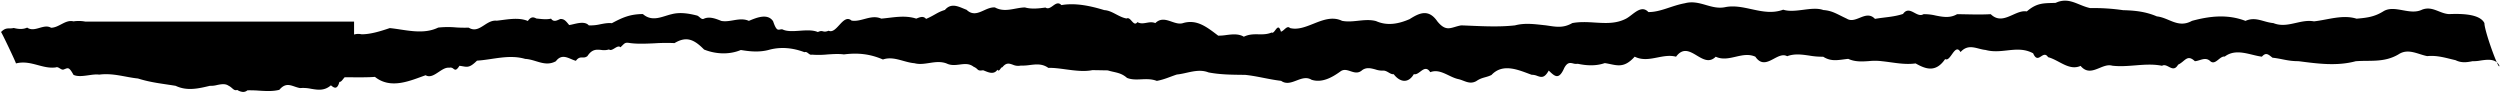
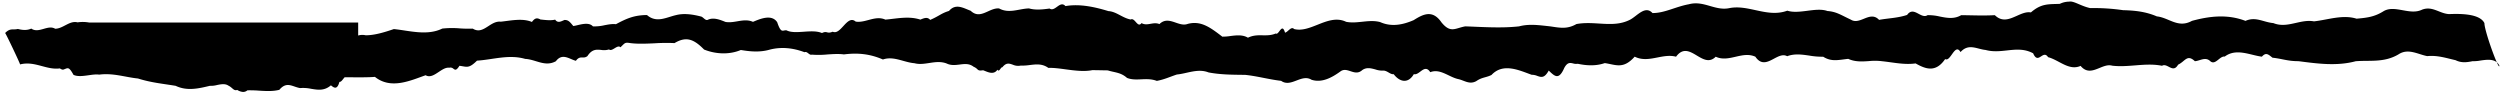
<svg xmlns="http://www.w3.org/2000/svg" viewBox="0 0 1973.688 73.08" height="73.08" width="1973.688">
-   <path stroke-width="1" stroke="rgba(0,0,0,0)" transform="translate(15213.189 16864.58) rotate(180)" d="M13563.029,16858.189a159.349,159.349,0,0,1-25.924-1.639c-9.543-.246-17.99-1.168-26.7-4.91-9.6-.99-16.666-9.627-27.7-3.533-14.088,3.834-28.182,5.379-42.268-.008-8.156,3.592-13.879-1-22.029-1.758-6.1-2.488-11.959-1.164-17.82.158-4.689,1.053-9.385,2.111-14.2,1.219-10.928,1.164-22.592,5.564-33.641,2.115-8.174.729-14.139,1.334-21.623,6.09-4.5,2.465-9.652,1.516-14.887.568-5.154-.936-10.395-1.871-15.184.447-8.139,3.18-13.732-3.051-21.246-3.479-7.078.213-24.082.881-28.006-7.127,0-4.766-6.4-23.412-9.779-30.943,3.258,2.719,8.342,2.066,12.816,1.414a28.949,28.949,0,0,1,6.3-.523c4.7-.975,8.863-1.479,13.426.781,7.873,1.8,14.221,3.971,22.406,3.221,7.477,1.436,15.043,6.426,22.666,1.381,11.373-6.709,22.447-4.5,33.768-5.426,15.01-4.025,30.17-1.893,45.213.047,8.4-.043,12.957,1.955,20.477,2.738,3.188,2.459,5.047,4.617,8.381.82,9.352,1.16,20.191,6.945,29.3.1,1.738.229,3.328-1.029,4.887-2.281,2.232-1.785,4.406-3.572,6.875-1.084,3.857,3.271,7.943-.092,11.855-.309,6.17,5.777,7.641-.152,13.242-2.746,2.406-4.242,4.881-2.945,7.379-1.65,1.768.914,3.541,1.828,5.316.781,7.107,1.436,14.215.869,21.328.3,6.01-.473,12.021-.947,18.027-.219,3.252.951,6.615-.428,9.982-1.812,5.051-2.064,10.127-4.139,14.928,1.643,9.166-4.084,16.869,4.541,25.682,6.895,1.885,2.949,3.688,1.8,5.479.648,2.076-1.338,4.135-2.676,6.3,2.387,6.973,3.783,13.813,3.021,20.787,2.26,5.467-.6,11.014-1.193,16.777.393,6.816.615,13.346,5.465,19.773-1.68,2.465,4.266,4.654,1.207,6.84-1.854,1.717-2.408,3.438-4.812,5.289-3.66,7.42-10.818,15.229-8.021,23.332-3.434,9-1.26,17.764.859,26.539,1.736a46.344,46.344,0,0,0,10.406.084c5.355-.359,10.76-.719,16.26,1.777,7.623-.791,13.137-2.531,19.77,1.689a57.746,57.746,0,0,1,10.852.875c5.926.855,11.8,1.711,17.59-.482,3.332,1.854,6.9-.076,10.525-2.006,4.924-2.615,9.932-5.234,14.568,1.613,5.2,2.354,10.391,1.16,15.584-.035,5.24-1.2,10.48-2.408,15.721.035,4.963-5.02,9.926-2.053,14.889.914,5.471,3.275,10.951,6.551,16.428-.914,4.893,1.313,9.787.352,14.684-.605,5.994-1.176,11.99-2.35,17.977.639,9.143-10.238,14.98-6.26,23.643-5.078,6.939-2.408,14.277-2.031,21.3-.525a7.884,7.884,0,0,1,3.6.242c2.406.559,4.58,1.117,7.09-3.611,4.416-10.119,7.75-6.154,12.236-2.01,3.455-6.324,6.07-5.236,9.172-4.152a10.787,10.787,0,0,0,4.232.82c9.611,3.387,22.492,9.785,31.762-.127,4.371-2.191,7.414-1.684,12.012-4.857,5.473-3.014,9.432.627,14.469,1.65,7.2,1.625,14.072,8.465,21.873,5.4,2.742,4.279,5.287,2.373,7.844.469,1.676-1.248,3.357-2.5,5.107-2.006,4.6-7.871,11.287-6.145,15.908-.041,2.7-.352,4.7,2.535,7.83,2.83a17.2,17.2,0,0,1,6.615.918c3.5.949,7.061,1.893,10.453-.57,3.123-2.814,6.162-1.828,9.146-.838,2.789.926,5.537,1.854,8.256-.348,6.887-4.939,14.609-8.955,22.568-6.395,3.908,2.434,7.867.932,11.814-.576,4.1-1.561,8.2-3.127,12.191-.27,9.4,1.057,18.8,3.732,28.318,4.705,9.52.137,19.154.051,29.027,1.951,8.43,3.318,16.857-.914,25.008-1.668,6.117-2.057,9.641-3.838,15.785-5.035,4.232,1.611,8.3,1.43,12.262,1.248,3.855-.178,7.6-.355,11.281,1.125,4.963,4.424,9.744,4.191,15.182,5.93,3.867.021,8.332.2,12.279.17,6.324-1.27,13.688-.338,20.615.592,5.094.686,9.953,1.371,14,1.186,4.854,3.492,9.631,2.873,14.738,2.26a44.127,44.127,0,0,1,7.211-.453,10.246,10.246,0,0,1,6.012.678c2.834.994,5.207,1.994,8.381-2,.547.115,1.051-.584,1.555-1.277.713-1,1.439-1.99,2.32-.623,3.117-4.635,8.145-1.523,11.344-.432,5.02-.863,3.391,1.063,7.432,2.738,3.49,2.742,7.189,2.252,11.039,1.766,3.367-.428,6.852-.855,10.4.875,4.627,1.715,9.137,1.025,13.6.34,3.941-.609,7.83-1.215,11.709-.166,8.262.635,16.453,5.887,24.875,2.934,10.391,4.5,19.973,5.393,30.83,4.012,4.012.566,8.563.262,13.078-.037a68.7,68.7,0,0,1,12.162-.137c1.078-.352,1.953.322,2.824,1,.932.719,1.861,1.447,3.008.9,9.066,3.48,18.881,4.5,28.35,1.8,7.3-1.908,14.607-1.277,21.912-.033,9.314-3.906,20.006-3.268,29.037.355,8.291,8.5,14.324,10.475,23.34,5.08a142.312,142.312,0,0,0,15.682-.152c6.619-.3,13.316-.6,19.135.152,4.465.723,4.209.186,7.861-3.324,1.172,1.338,2.875.3,4.592-.74,1.611-.98,3.234-1.963,4.41-.939a13.741,13.741,0,0,1,6.211-.385c3.686.359,7.229.715,10.852-4.867a5.047,5.047,0,0,1,3.785-1.066c1.676.021,3.373.043,5.316-2.65,5,1.186,10.689,6.531,15.809-.338,8.584-4.723,15.855,1.455,24.232,1.842,12.893,3.729,25.379-.59,38.045-1.385,6.6-6.543,8.041-4.758,13.852-4.055,2.613-4.178,3.512-3.207,4.873-2.238a3.489,3.489,0,0,0,3.207.707c2.736.352,5.506-1.49,8.273-3.332,3.473-2.311,6.943-4.621,10.33-2.594,11.836-4.105,27.311-11.49,40.053-1.295,4.742-.428,12.561-.377,18.5-.334,2.117.016,3.99.033,5.4.029,1.715-1.857,2.533-3.707,4.133-3.674,1.791-6.764,4.563-4.453,6.7-2.691,5.2-4.5,10.33-3.619,15.637-2.748a30.511,30.511,0,0,0,8.73.576c6.207,1.084,10.469,5.566,16.354-1.375,5.141-1.324,10.59-.994,16.006-.664a91.784,91.784,0,0,0,9.232.258,5.048,5.048,0,0,1,3.2-1.27h.283a9.768,9.768,0,0,1,4.533,1.586c2.83-.994,3.66,1.824,6.906,3.365,2.625,1.795,5.889,1.143,9.066.5a19.133,19.133,0,0,1,5.629-.623c9-2.154,18.006-4.275,27.008,0,11.219,1.828,19.445,2.543,29.74,5.781,10.23,1.037,19.541,4.494,30.648,3.057,2.412.359,5.393-.068,8.441-.5,4.236-.592,8.621-1.189,11.82.326,3.744,6.809,4.453,5.371,7.605,4.291,1.043-.5,2.1.148,3.16.8s2.145,1.3,3.24.781c4.934-.664,9.535.584,14.2,1.834,5.455,1.455,10.984,2.916,17.211,1.311,0,.873,11.24,24.473,11.791,24.781-4.115,4.25-6.307,2.205-10.018,3.213-3.477-.869-7.084-1.309-10.625.295-3.049-2.133-6.4-1.18-9.74-.232-3.141.9-6.266,1.795-9.105.109-6.35.047-11.381,6.672-17.705,5.037a27.736,27.736,0,0,1-9.24-.164h-212.279v-10.232a11.4,11.4,0,0,1-5.9.193c-7.123,0-14.707,2.336-22.273,4.9-11.918-1.156-26.086-5.545-38.242.4a71.109,71.109,0,0,1-13.785.143,95.1,95.1,0,0,0-10.273-.186c-4.793-2.992-8.568-.449-12.5,2.09-2.945,1.906-5.977,3.807-9.6,3.387-7.709.795-17.117,2.984-24.6-.225-2.482,3.453-4.273,3.271-6.748,1.955-3.4-.338-8.086-1.012-11.582-.1-2.279-3.338-5.3-.965-7.484-.258-2.934-.059-4-1.32-6.816-4.777-3.693.316-11.809,3.906-15.52-.293a34.461,34.461,0,0,0-9.039.881c-3.146.6-6.215,1.189-9.141.838-8.318,4.432-14.25,7.148-24.494,7.229-7.535-6.572-15.3-1.789-22.869-.076-6.639,1.719-13.658.453-19.635-1.041-2.012-.363-3.635-3.791-5.762-2.535-4.273,1.9-9.107.084-13.652-1.77-3.131-.6-6.273-.062-9.42.475-4.121.693-8.244,1.393-12.344-.432-4.916,1.988-14.666,6.576-19.135-.309-2.447-7.242-3.676-6.877-5.555-6.51a6.009,6.009,0,0,1-1.744.141c-3.559-1.834-8.574-1.479-13.723-1.123-5.061.352-10.248.7-14.312-1.023-2.2,1.045-3.1.795-4.076.551-.961-.246-2-.488-4.424.482-3.014-1.4-5.7,1.52-8.375,4.443-3.072,3.344-6.145,6.684-9.734,3.559-3.355-.566-6.711.34-10.1,1.24-4.395,1.174-8.83,2.35-13.34.314-9.205.777-18.424,3-27.623,0-2.336.879-5.461,2.568-7.758-.221-7.084,3.031-8.74,5.223-14.873,7.072-5.352,6.3-11.6,2.133-17.109.131-4.754-4.566-9.205-2.492-13.785-.424-2.795,1.262-5.633,2.523-8.613,2.281-7.885-4.354-15.77-.168-23.652,0-5.154-1.506-11.113-.795-16.227-.088-2.035-1.389-3.941-.018-5.855,1.354-2.18,1.574-4.359,3.145-6.7.572-11.34,2-23.547-.787-33.873-3.957-6.215-.326-11.143-5.439-17.582-6.625-1.514.826-2.771-.523-3.977-1.879-1.484-1.654-2.893-3.3-4.615-.961-2.365-1.4-4.76-.977-7.211-.549-2.25.389-4.545.783-6.91-.246-4.191,4.131-8.553,2.65-12.869,1.164-3.166-1.084-6.32-2.172-9.363-1.041-10.521,2.891-18.047-2.869-27.4-10.021a38.375,38.375,0,0,0-6.451.49c-4.613.584-9.67,1.164-13.8-1.334-4.168,2.016-7.908,1.961-11.611,1.9-3.385-.045-6.742-.1-10.371,1.432-.963-.674-1.92.6-2.875,1.867-1.479,1.955-2.951,3.906-4.418-1.2-2.383.412-4.771,5.32-7.182,2.854-6.082-1.582-12.309.932-18.621,3.441-7.4,2.941-14.91,5.883-22.459,2.252-4.219-.844-8.463-.395-12.719.059-4.707.494-9.426.994-14.121-.262-8.951-3.988-17.832-2.193-26.492,1.535-7.484,4.744-14.889,8.482-21.926-1.77-7.246-8.879-10.852-4.52-18.84-3.141-14.15-.5-28.309-1.553-42.459,0-8.145,2.18-16.289.852-24.434.006-7.658-1.105-13.393-2.459-20.789,1.8-6.088,1.133-12.035.773-17.85.418-8.469-.516-16.656-1.037-24.562,3.047-5.68,3.01-11.85,11.492-17.658,5.236-9.373-.131-18.312,5.059-28.748,6.941-6.115,1.65-11.42.131-16.689-1.385-4.975-1.43-9.924-2.861-15.508-1.625-6.84,1.3-13.611-.174-20.41-1.65-8.25-1.791-16.541-3.58-25.062-.414-4.678-1.512-10.289-.8-15.85-.086-5.676.729-11.3,1.461-15.824-.182-7.145-.541-10.379-3.01-18.562-6.84-3.289-2.068-6.727-.686-10.174.7-4.094,1.643-8.2,3.289-12.059-.852-7.641,1.389-14.5,1.385-22.135,3.9-2.934,4.137-6,2.506-9.055.877-2.395-1.277-4.787-2.557-7.1-1.059a39.3,39.3,0,0,1-9.623-1.078c-5.646-1.109-11.287-2.219-16.934,1.074-8.846-.088-17.7-.508-26.545,0-5.768-5.67-11.594-3.109-17.328-.545-3.768,1.684-7.5,3.373-11.141,2.713-8.2,7.088-13.555,6.395-22.8,6.754a16.9,16.9,0,0,1-7.373,1.748C13576.107,16864.08,13570.385,16859.754,13563.029,16858.189Zm1649.35-18.906c.012-.008.012-.014.025-.021,0,.018-.008.021-.014.021ZM13240,16812.738c0-1.312.816-.043,2.029,2.652A7.732,7.732,0,0,1,13240,16812.738Z" data-name="Union 24" id="Union_24" />
+   <path stroke-width="1" stroke="rgba(0,0,0,0)" transform="translate(15213.189 16864.58) rotate(180)" d="M13563.029,16858.189a159.349,159.349,0,0,1-25.924-1.639c-9.543-.246-17.99-1.168-26.7-4.91-9.6-.99-16.666-9.627-27.7-3.533-14.088,3.834-28.182,5.379-42.268-.008-8.156,3.592-13.879-1-22.029-1.758-6.1-2.488-11.959-1.164-17.82.158-4.689,1.053-9.385,2.111-14.2,1.219-10.928,1.164-22.592,5.564-33.641,2.115-8.174.729-14.139,1.334-21.623,6.09-4.5,2.465-9.652,1.516-14.887.568-5.154-.936-10.395-1.871-15.184.447-8.139,3.18-13.732-3.051-21.246-3.479-7.078.213-24.082.881-28.006-7.127,0-4.766-6.4-23.412-9.779-30.943,3.258,2.719,8.342,2.066,12.816,1.414a28.949,28.949,0,0,1,6.3-.523c4.7-.975,8.863-1.479,13.426.781,7.873,1.8,14.221,3.971,22.406,3.221,7.477,1.436,15.043,6.426,22.666,1.381,11.373-6.709,22.447-4.5,33.768-5.426,15.01-4.025,30.17-1.893,45.213.047,8.4-.043,12.957,1.955,20.477,2.738,3.188,2.459,5.047,4.617,8.381.82,9.352,1.16,20.191,6.945,29.3.1,1.738.229,3.328-1.029,4.887-2.281,2.232-1.785,4.406-3.572,6.875-1.084,3.857,3.271,7.943-.092,11.855-.309,6.17,5.777,7.641-.152,13.242-2.746,2.406-4.242,4.881-2.945,7.379-1.65,1.768.914,3.541,1.828,5.316.781,7.107,1.436,14.215.869,21.328.3,6.01-.473,12.021-.947,18.027-.219,3.252.951,6.615-.428,9.982-1.812,5.051-2.064,10.127-4.139,14.928,1.643,9.166-4.084,16.869,4.541,25.682,6.895,1.885,2.949,3.688,1.8,5.479.648,2.076-1.338,4.135-2.676,6.3,2.387,6.973,3.783,13.813,3.021,20.787,2.26,5.467-.6,11.014-1.193,16.777.393,6.816.615,13.346,5.465,19.773-1.68,2.465,4.266,4.654,1.207,6.84-1.854,1.717-2.408,3.438-4.812,5.289-3.66,7.42-10.818,15.229-8.021,23.332-3.434,9-1.26,17.764.859,26.539,1.736a46.344,46.344,0,0,0,10.406.084c5.355-.359,10.76-.719,16.26,1.777,7.623-.791,13.137-2.531,19.77,1.689a57.746,57.746,0,0,1,10.852.875c5.926.855,11.8,1.711,17.59-.482,3.332,1.854,6.9-.076,10.525-2.006,4.924-2.615,9.932-5.234,14.568,1.613,5.2,2.354,10.391,1.16,15.584-.035,5.24-1.2,10.48-2.408,15.721.035,4.963-5.02,9.926-2.053,14.889.914,5.471,3.275,10.951,6.551,16.428-.914,4.893,1.313,9.787.352,14.684-.605,5.994-1.176,11.99-2.35,17.977.639,9.143-10.238,14.98-6.26,23.643-5.078,6.939-2.408,14.277-2.031,21.3-.525a7.884,7.884,0,0,1,3.6.242c2.406.559,4.58,1.117,7.09-3.611,4.416-10.119,7.75-6.154,12.236-2.01,3.455-6.324,6.07-5.236,9.172-4.152a10.787,10.787,0,0,0,4.232.82c9.611,3.387,22.492,9.785,31.762-.127,4.371-2.191,7.414-1.684,12.012-4.857,5.473-3.014,9.432.627,14.469,1.65,7.2,1.625,14.072,8.465,21.873,5.4,2.742,4.279,5.287,2.373,7.844.469,1.676-1.248,3.357-2.5,5.107-2.006,4.6-7.871,11.287-6.145,15.908-.041,2.7-.352,4.7,2.535,7.83,2.83a17.2,17.2,0,0,1,6.615.918c3.5.949,7.061,1.893,10.453-.57,3.123-2.814,6.162-1.828,9.146-.838,2.789.926,5.537,1.854,8.256-.348,6.887-4.939,14.609-8.955,22.568-6.395,3.908,2.434,7.867.932,11.814-.576,4.1-1.561,8.2-3.127,12.191-.27,9.4,1.057,18.8,3.732,28.318,4.705,9.52.137,19.154.051,29.027,1.951,8.43,3.318,16.857-.914,25.008-1.668,6.117-2.057,9.641-3.838,15.785-5.035,4.232,1.611,8.3,1.43,12.262,1.248,3.855-.178,7.6-.355,11.281,1.125,4.963,4.424,9.744,4.191,15.182,5.93,3.867.021,8.332.2,12.279.17,6.324-1.27,13.688-.338,20.615.592,5.094.686,9.953,1.371,14,1.186,4.854,3.492,9.631,2.873,14.738,2.26a44.127,44.127,0,0,1,7.211-.453,10.246,10.246,0,0,1,6.012.678c2.834.994,5.207,1.994,8.381-2,.547.115,1.051-.584,1.555-1.277.713-1,1.439-1.99,2.32-.623,3.117-4.635,8.145-1.523,11.344-.432,5.02-.863,3.391,1.063,7.432,2.738,3.49,2.742,7.189,2.252,11.039,1.766,3.367-.428,6.852-.855,10.4.875,4.627,1.715,9.137,1.025,13.6.34,3.941-.609,7.83-1.215,11.709-.166,8.262.635,16.453,5.887,24.875,2.934,10.391,4.5,19.973,5.393,30.83,4.012,4.012.566,8.563.262,13.078-.037a68.7,68.7,0,0,1,12.162-.137c1.078-.352,1.953.322,2.824,1,.932.719,1.861,1.447,3.008.9,9.066,3.48,18.881,4.5,28.35,1.8,7.3-1.908,14.607-1.277,21.912-.033,9.314-3.906,20.006-3.268,29.037.355,8.291,8.5,14.324,10.475,23.34,5.08a142.312,142.312,0,0,0,15.682-.152c6.619-.3,13.316-.6,19.135.152,4.465.723,4.209.186,7.861-3.324,1.172,1.338,2.875.3,4.592-.74,1.611-.98,3.234-1.963,4.41-.939a13.741,13.741,0,0,1,6.211-.385c3.686.359,7.229.715,10.852-4.867a5.047,5.047,0,0,1,3.785-1.066c1.676.021,3.373.043,5.316-2.65,5,1.186,10.689,6.531,15.809-.338,8.584-4.723,15.855,1.455,24.232,1.842,12.893,3.729,25.379-.59,38.045-1.385,6.6-6.543,8.041-4.758,13.852-4.055,2.613-4.178,3.512-3.207,4.873-2.238a3.489,3.489,0,0,0,3.207.707c2.736.352,5.506-1.49,8.273-3.332,3.473-2.311,6.943-4.621,10.33-2.594,11.836-4.105,27.311-11.49,40.053-1.295,4.742-.428,12.561-.377,18.5-.334,2.117.016,3.99.033,5.4.029,1.715-1.857,2.533-3.707,4.133-3.674,1.791-6.764,4.563-4.453,6.7-2.691,5.2-4.5,10.33-3.619,15.637-2.748a30.511,30.511,0,0,0,8.73.576c6.207,1.084,10.469,5.566,16.354-1.375,5.141-1.324,10.59-.994,16.006-.664a91.784,91.784,0,0,0,9.232.258,5.048,5.048,0,0,1,3.2-1.27h.283a9.768,9.768,0,0,1,4.533,1.586c2.83-.994,3.66,1.824,6.906,3.365,2.625,1.795,5.889,1.143,9.066.5a19.133,19.133,0,0,1,5.629-.623c9-2.154,18.006-4.275,27.008,0,11.219,1.828,19.445,2.543,29.74,5.781,10.23,1.037,19.541,4.494,30.648,3.057,2.412.359,5.393-.068,8.441-.5,4.236-.592,8.621-1.189,11.82.326,3.744,6.809,4.453,5.371,7.605,4.291,1.043-.5,2.1.148,3.16.8c4.934-.664,9.535.584,14.2,1.834,5.455,1.455,10.984,2.916,17.211,1.311,0,.873,11.24,24.473,11.791,24.781-4.115,4.25-6.307,2.205-10.018,3.213-3.477-.869-7.084-1.309-10.625.295-3.049-2.133-6.4-1.18-9.74-.232-3.141.9-6.266,1.795-9.105.109-6.35.047-11.381,6.672-17.705,5.037a27.736,27.736,0,0,1-9.24-.164h-212.279v-10.232a11.4,11.4,0,0,1-5.9.193c-7.123,0-14.707,2.336-22.273,4.9-11.918-1.156-26.086-5.545-38.242.4a71.109,71.109,0,0,1-13.785.143,95.1,95.1,0,0,0-10.273-.186c-4.793-2.992-8.568-.449-12.5,2.09-2.945,1.906-5.977,3.807-9.6,3.387-7.709.795-17.117,2.984-24.6-.225-2.482,3.453-4.273,3.271-6.748,1.955-3.4-.338-8.086-1.012-11.582-.1-2.279-3.338-5.3-.965-7.484-.258-2.934-.059-4-1.32-6.816-4.777-3.693.316-11.809,3.906-15.52-.293a34.461,34.461,0,0,0-9.039.881c-3.146.6-6.215,1.189-9.141.838-8.318,4.432-14.25,7.148-24.494,7.229-7.535-6.572-15.3-1.789-22.869-.076-6.639,1.719-13.658.453-19.635-1.041-2.012-.363-3.635-3.791-5.762-2.535-4.273,1.9-9.107.084-13.652-1.77-3.131-.6-6.273-.062-9.42.475-4.121.693-8.244,1.393-12.344-.432-4.916,1.988-14.666,6.576-19.135-.309-2.447-7.242-3.676-6.877-5.555-6.51a6.009,6.009,0,0,1-1.744.141c-3.559-1.834-8.574-1.479-13.723-1.123-5.061.352-10.248.7-14.312-1.023-2.2,1.045-3.1.795-4.076.551-.961-.246-2-.488-4.424.482-3.014-1.4-5.7,1.52-8.375,4.443-3.072,3.344-6.145,6.684-9.734,3.559-3.355-.566-6.711.34-10.1,1.24-4.395,1.174-8.83,2.35-13.34.314-9.205.777-18.424,3-27.623,0-2.336.879-5.461,2.568-7.758-.221-7.084,3.031-8.74,5.223-14.873,7.072-5.352,6.3-11.6,2.133-17.109.131-4.754-4.566-9.205-2.492-13.785-.424-2.795,1.262-5.633,2.523-8.613,2.281-7.885-4.354-15.77-.168-23.652,0-5.154-1.506-11.113-.795-16.227-.088-2.035-1.389-3.941-.018-5.855,1.354-2.18,1.574-4.359,3.145-6.7.572-11.34,2-23.547-.787-33.873-3.957-6.215-.326-11.143-5.439-17.582-6.625-1.514.826-2.771-.523-3.977-1.879-1.484-1.654-2.893-3.3-4.615-.961-2.365-1.4-4.76-.977-7.211-.549-2.25.389-4.545.783-6.91-.246-4.191,4.131-8.553,2.65-12.869,1.164-3.166-1.084-6.32-2.172-9.363-1.041-10.521,2.891-18.047-2.869-27.4-10.021a38.375,38.375,0,0,0-6.451.49c-4.613.584-9.67,1.164-13.8-1.334-4.168,2.016-7.908,1.961-11.611,1.9-3.385-.045-6.742-.1-10.371,1.432-.963-.674-1.92.6-2.875,1.867-1.479,1.955-2.951,3.906-4.418-1.2-2.383.412-4.771,5.32-7.182,2.854-6.082-1.582-12.309.932-18.621,3.441-7.4,2.941-14.91,5.883-22.459,2.252-4.219-.844-8.463-.395-12.719.059-4.707.494-9.426.994-14.121-.262-8.951-3.988-17.832-2.193-26.492,1.535-7.484,4.744-14.889,8.482-21.926-1.77-7.246-8.879-10.852-4.52-18.84-3.141-14.15-.5-28.309-1.553-42.459,0-8.145,2.18-16.289.852-24.434.006-7.658-1.105-13.393-2.459-20.789,1.8-6.088,1.133-12.035.773-17.85.418-8.469-.516-16.656-1.037-24.562,3.047-5.68,3.01-11.85,11.492-17.658,5.236-9.373-.131-18.312,5.059-28.748,6.941-6.115,1.65-11.42.131-16.689-1.385-4.975-1.43-9.924-2.861-15.508-1.625-6.84,1.3-13.611-.174-20.41-1.65-8.25-1.791-16.541-3.58-25.062-.414-4.678-1.512-10.289-.8-15.85-.086-5.676.729-11.3,1.461-15.824-.182-7.145-.541-10.379-3.01-18.562-6.84-3.289-2.068-6.727-.686-10.174.7-4.094,1.643-8.2,3.289-12.059-.852-7.641,1.389-14.5,1.385-22.135,3.9-2.934,4.137-6,2.506-9.055.877-2.395-1.277-4.787-2.557-7.1-1.059a39.3,39.3,0,0,1-9.623-1.078c-5.646-1.109-11.287-2.219-16.934,1.074-8.846-.088-17.7-.508-26.545,0-5.768-5.67-11.594-3.109-17.328-.545-3.768,1.684-7.5,3.373-11.141,2.713-8.2,7.088-13.555,6.395-22.8,6.754a16.9,16.9,0,0,1-7.373,1.748C13576.107,16864.08,13570.385,16859.754,13563.029,16858.189Zm1649.35-18.906c.012-.008.012-.014.025-.021,0,.018-.008.021-.014.021ZM13240,16812.738c0-1.312.816-.043,2.029,2.652A7.732,7.732,0,0,1,13240,16812.738Z" data-name="Union 24" id="Union_24" />
</svg>